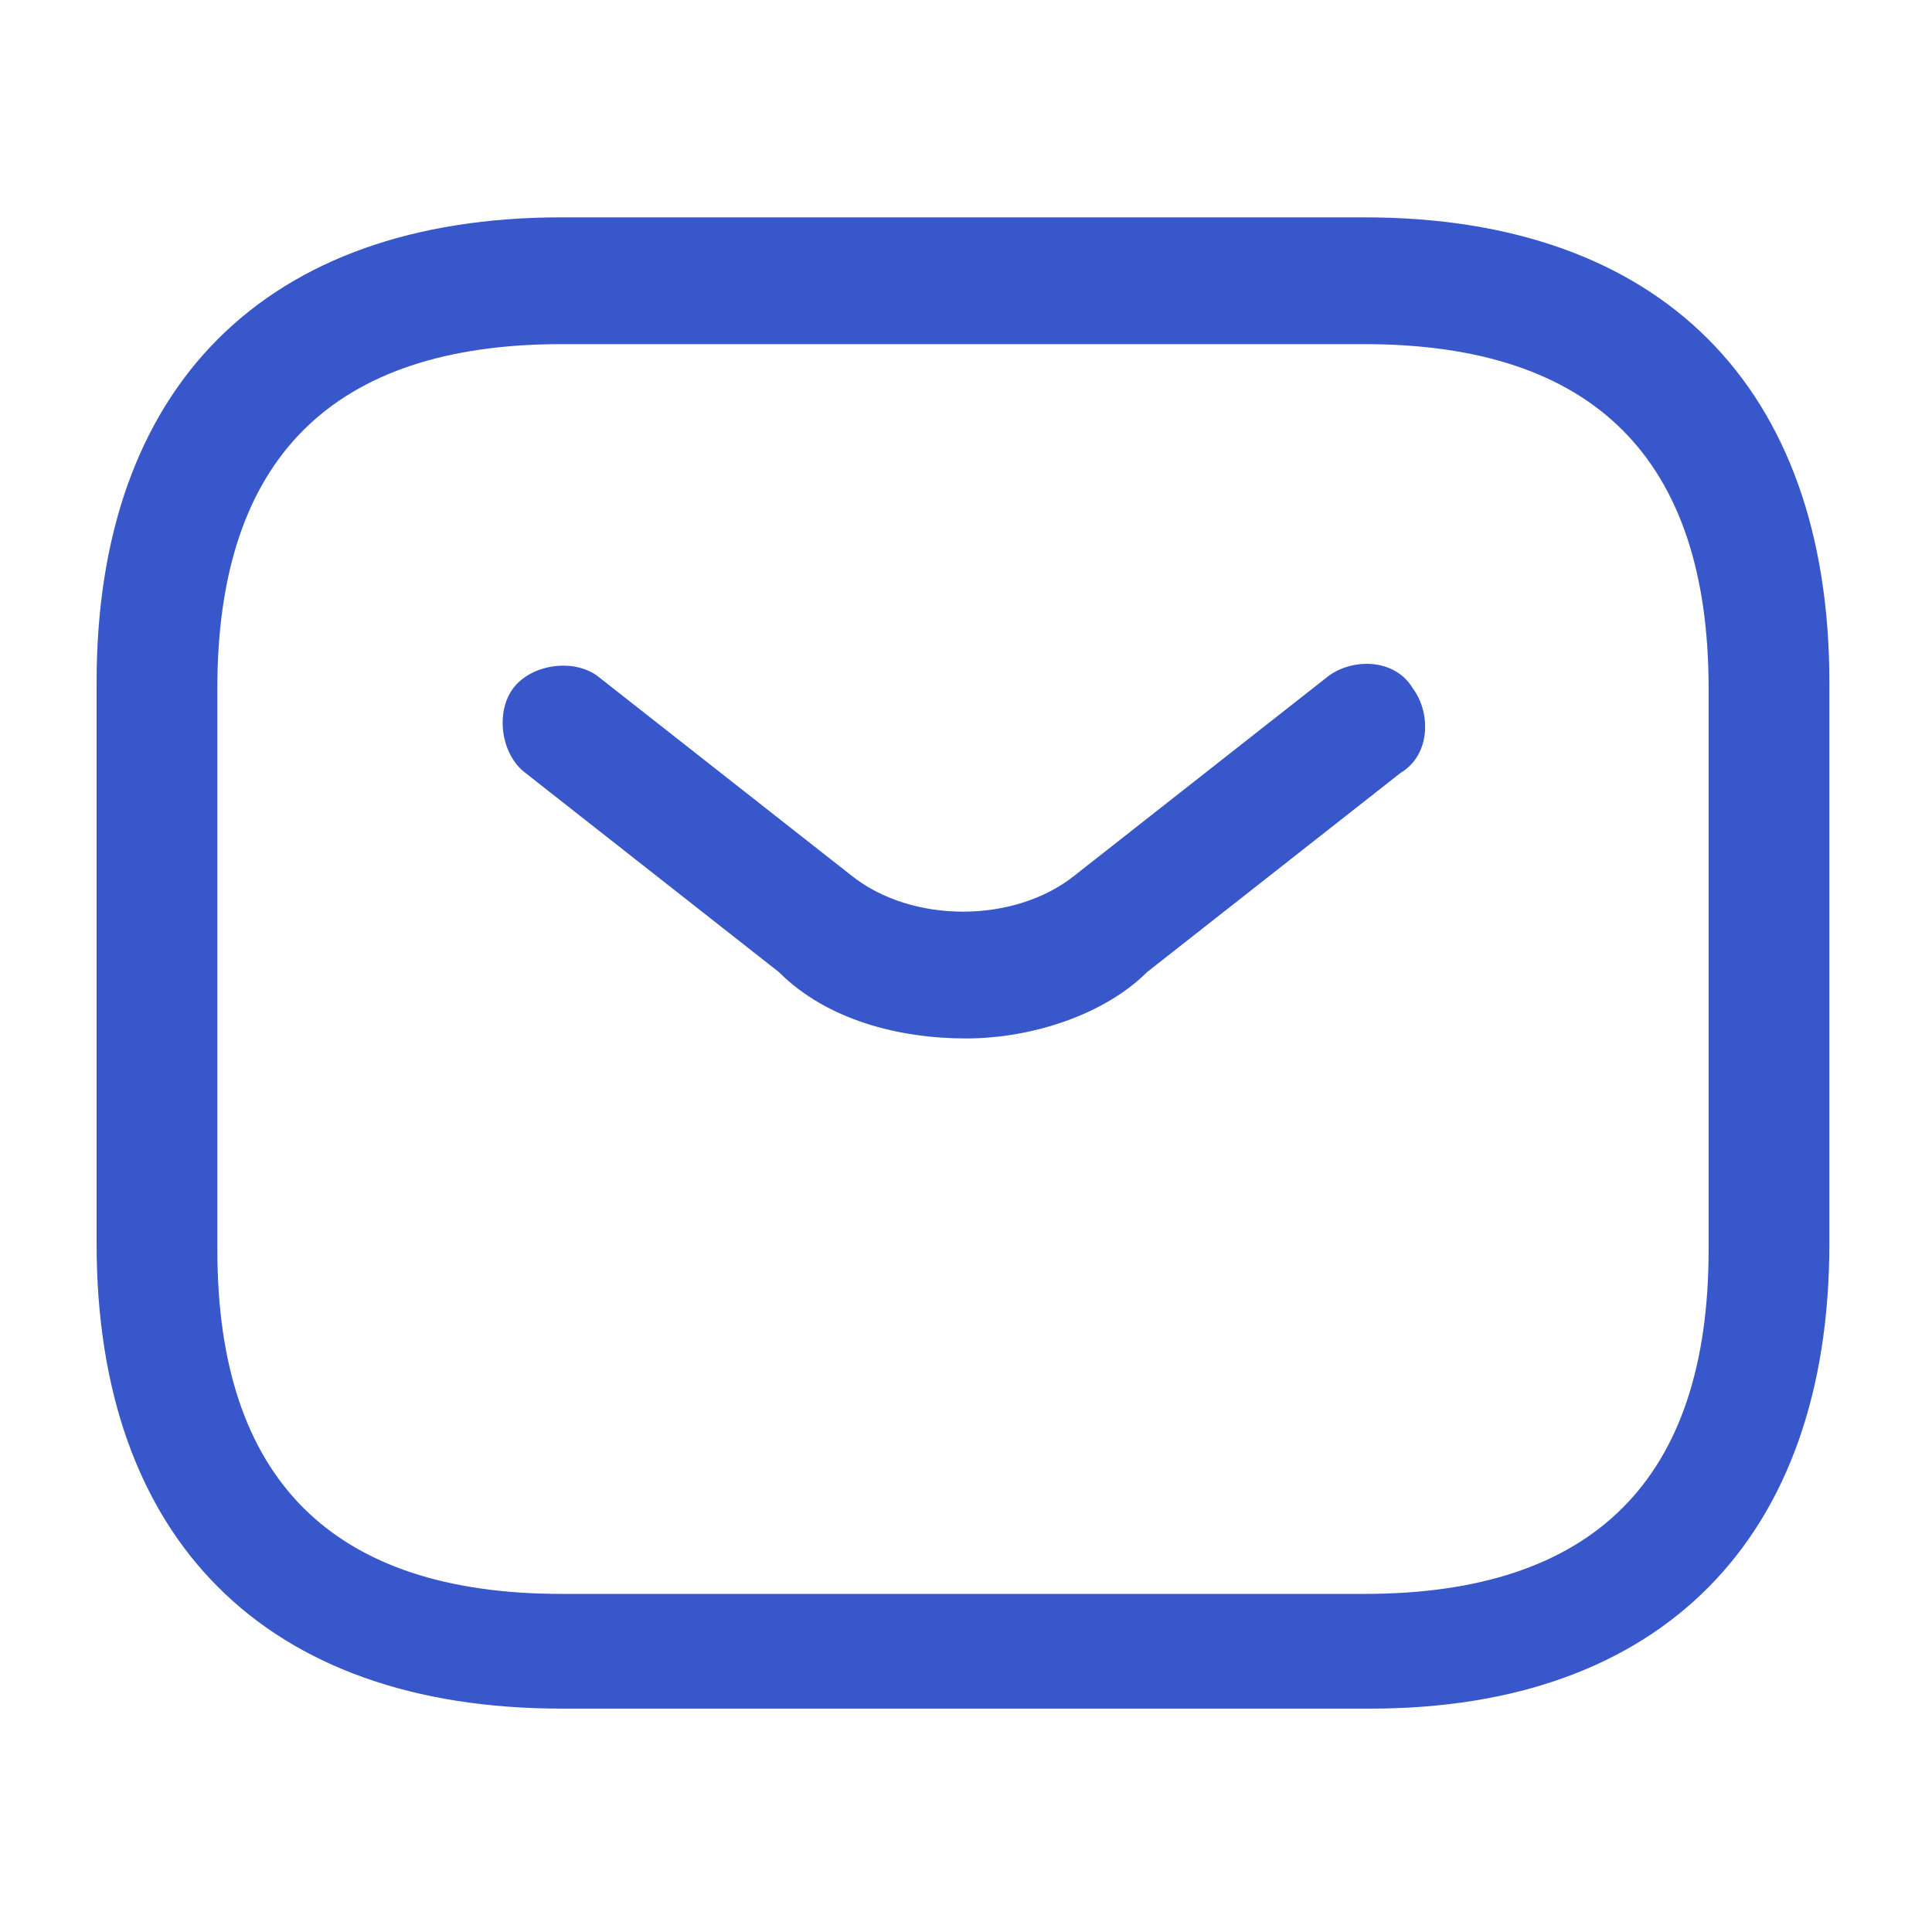
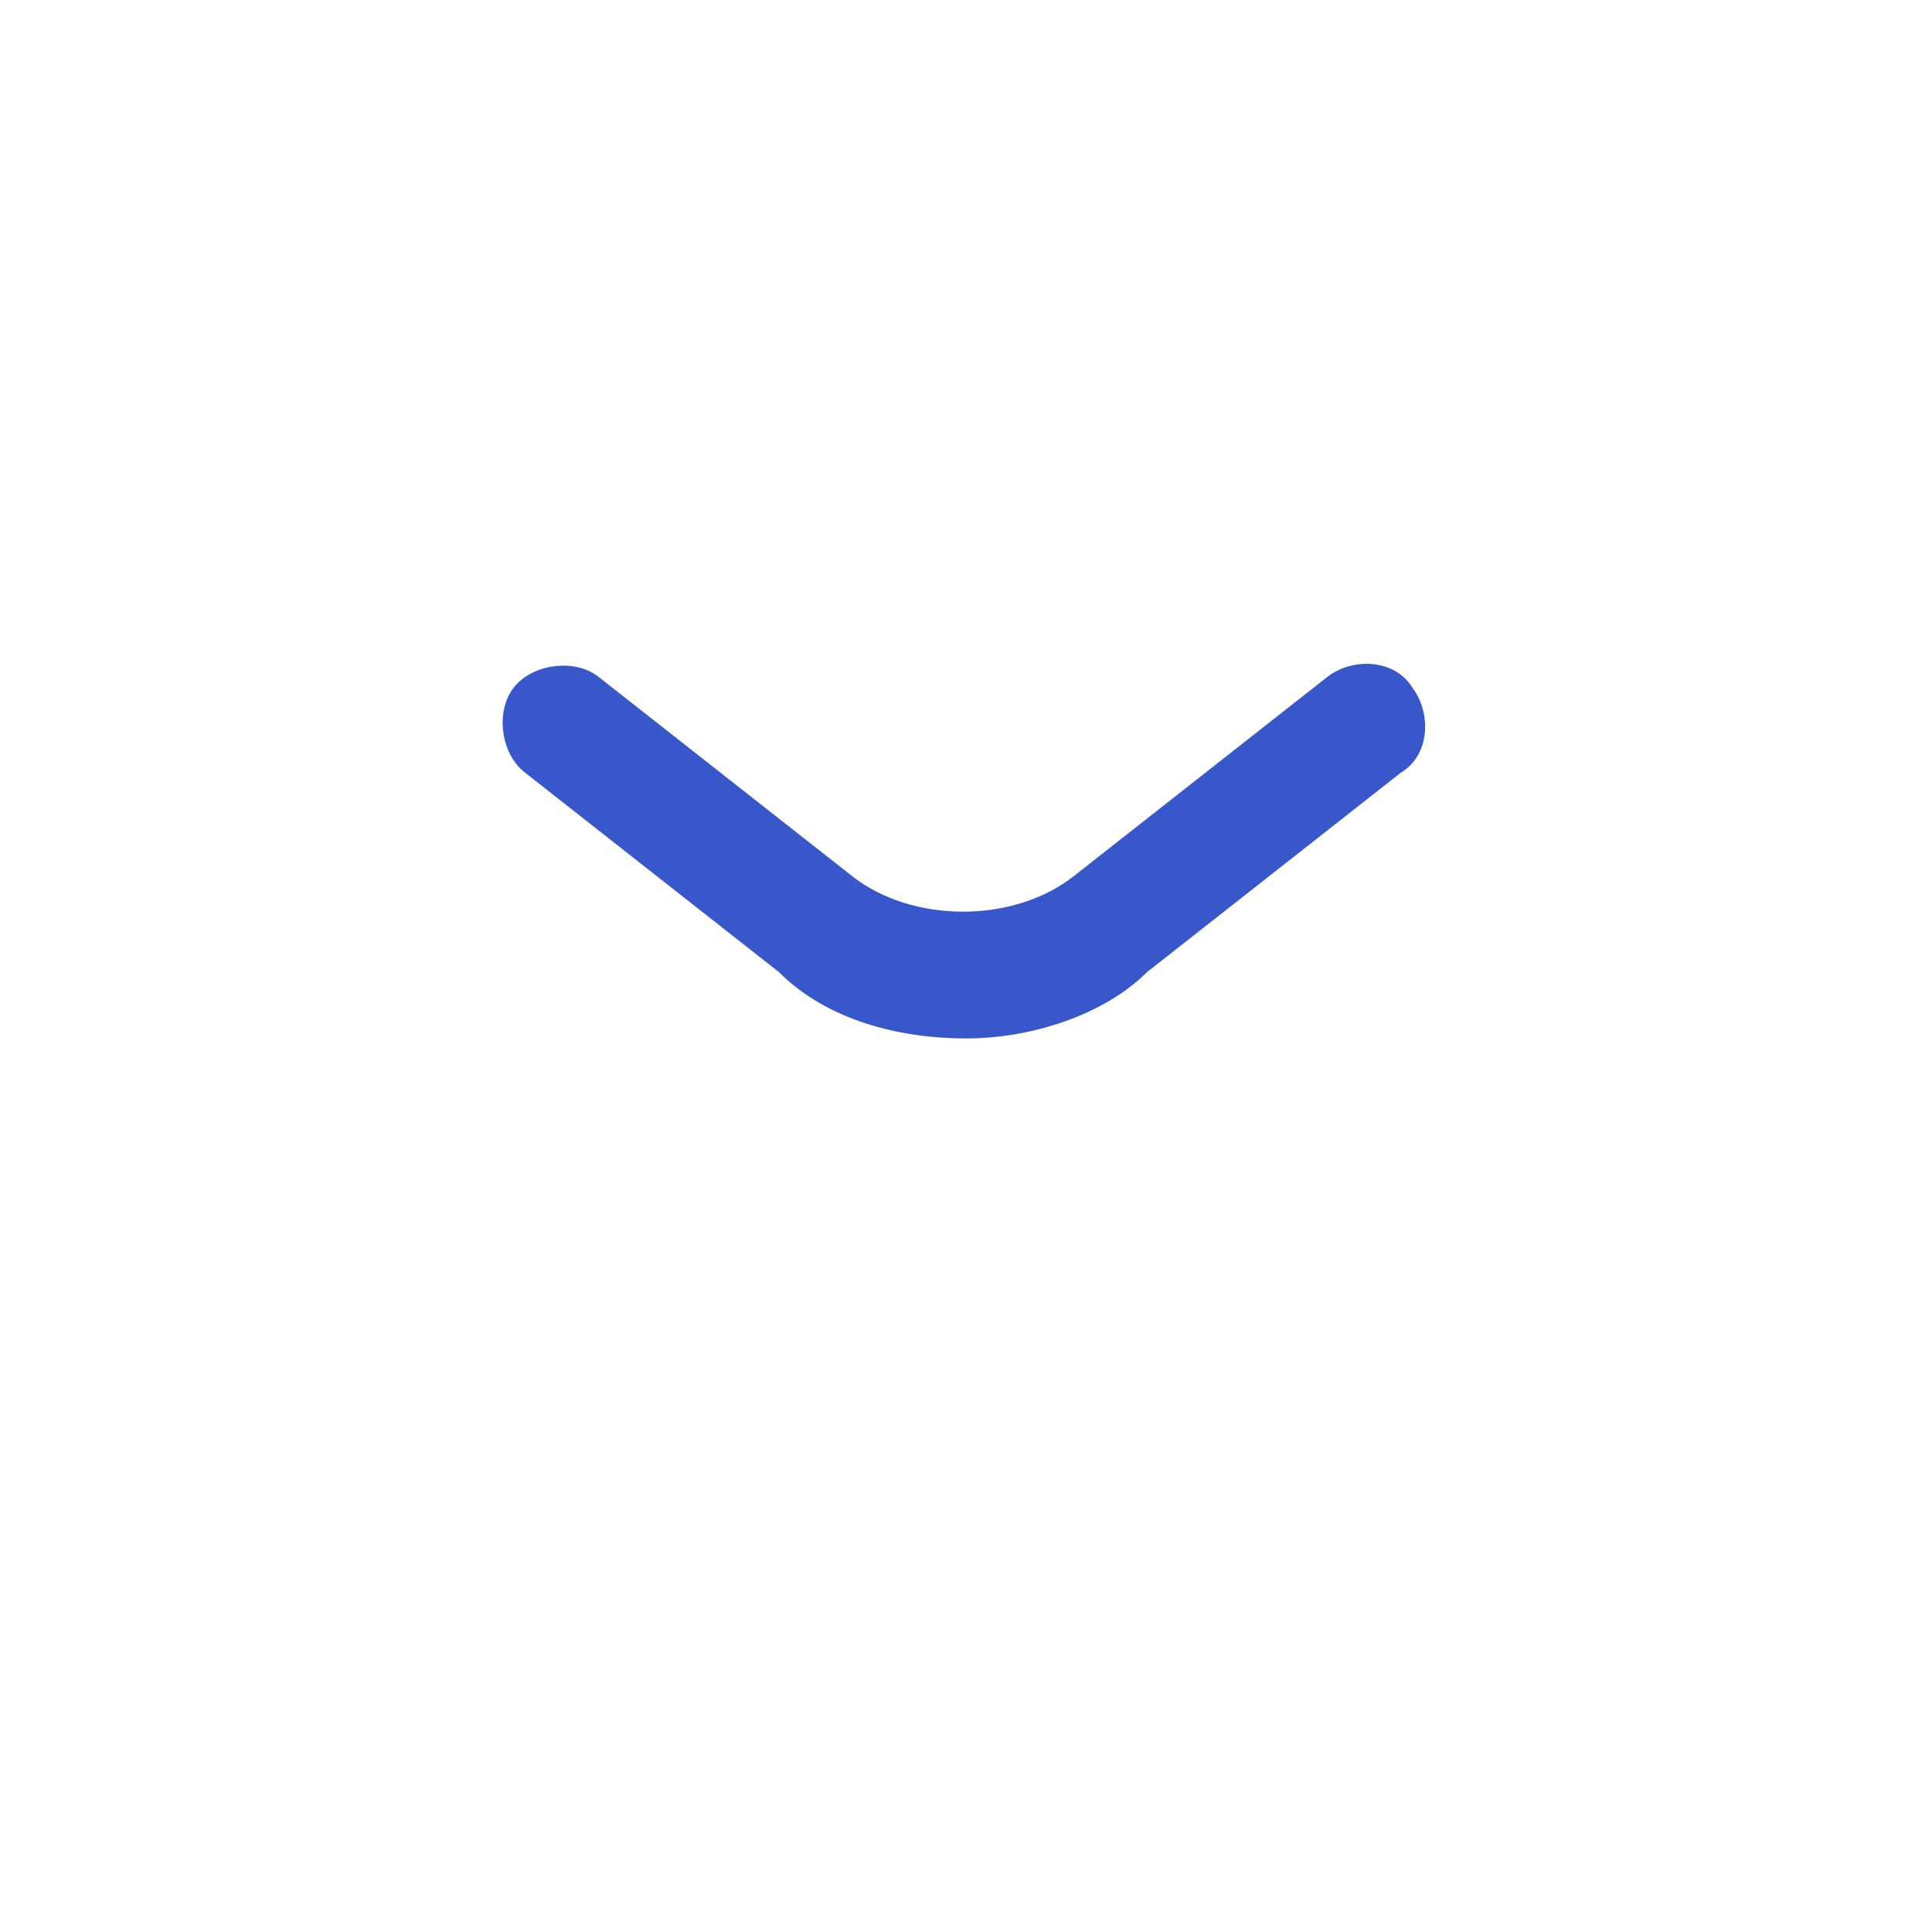
<svg xmlns="http://www.w3.org/2000/svg" xml:space="preserve" style="enable-background:new 0 0 32 32;" viewBox="0 0 32 32" y="0px" x="0px" id="图层_1" version="1.1">
  <style type="text/css">
	.st0{fill:#3757CB;}
</style>
-   <path d="M22.7,28.3H9.3c-4.9,0-7.7-2.8-7.7-7.7v-9.3c0-4.9,2.8-7.7,7.7-7.7h13.3c4.9,0,7.7,2.8,7.7,7.7v9.3  C30.3,25.5,27.5,28.3,22.7,28.3z M9.3,5.7c-3.8,0-5.7,1.9-5.7,5.7v9.3c0,3.8,1.9,5.7,5.7,5.7h13.3c3.8,0,5.7-1.9,5.7-5.7v-9.3  c0-3.8-1.9-5.7-5.7-5.7H9.3z" class="st0" />
  <path d="M16,17.2c-1.1,0-2.3-0.3-3.1-1.1l-4.2-3.3c-0.4-0.3-0.5-1-0.2-1.4c0.3-0.4,1-0.5,1.4-0.2l4.2,3.3  c1,0.8,2.7,0.8,3.7,0l4.2-3.3c0.4-0.3,1.1-0.3,1.4,0.2c0.3,0.4,0.3,1.1-0.2,1.4l-4.2,3.3C18.3,16.8,17.1,17.2,16,17.2z" class="st0" />
</svg>